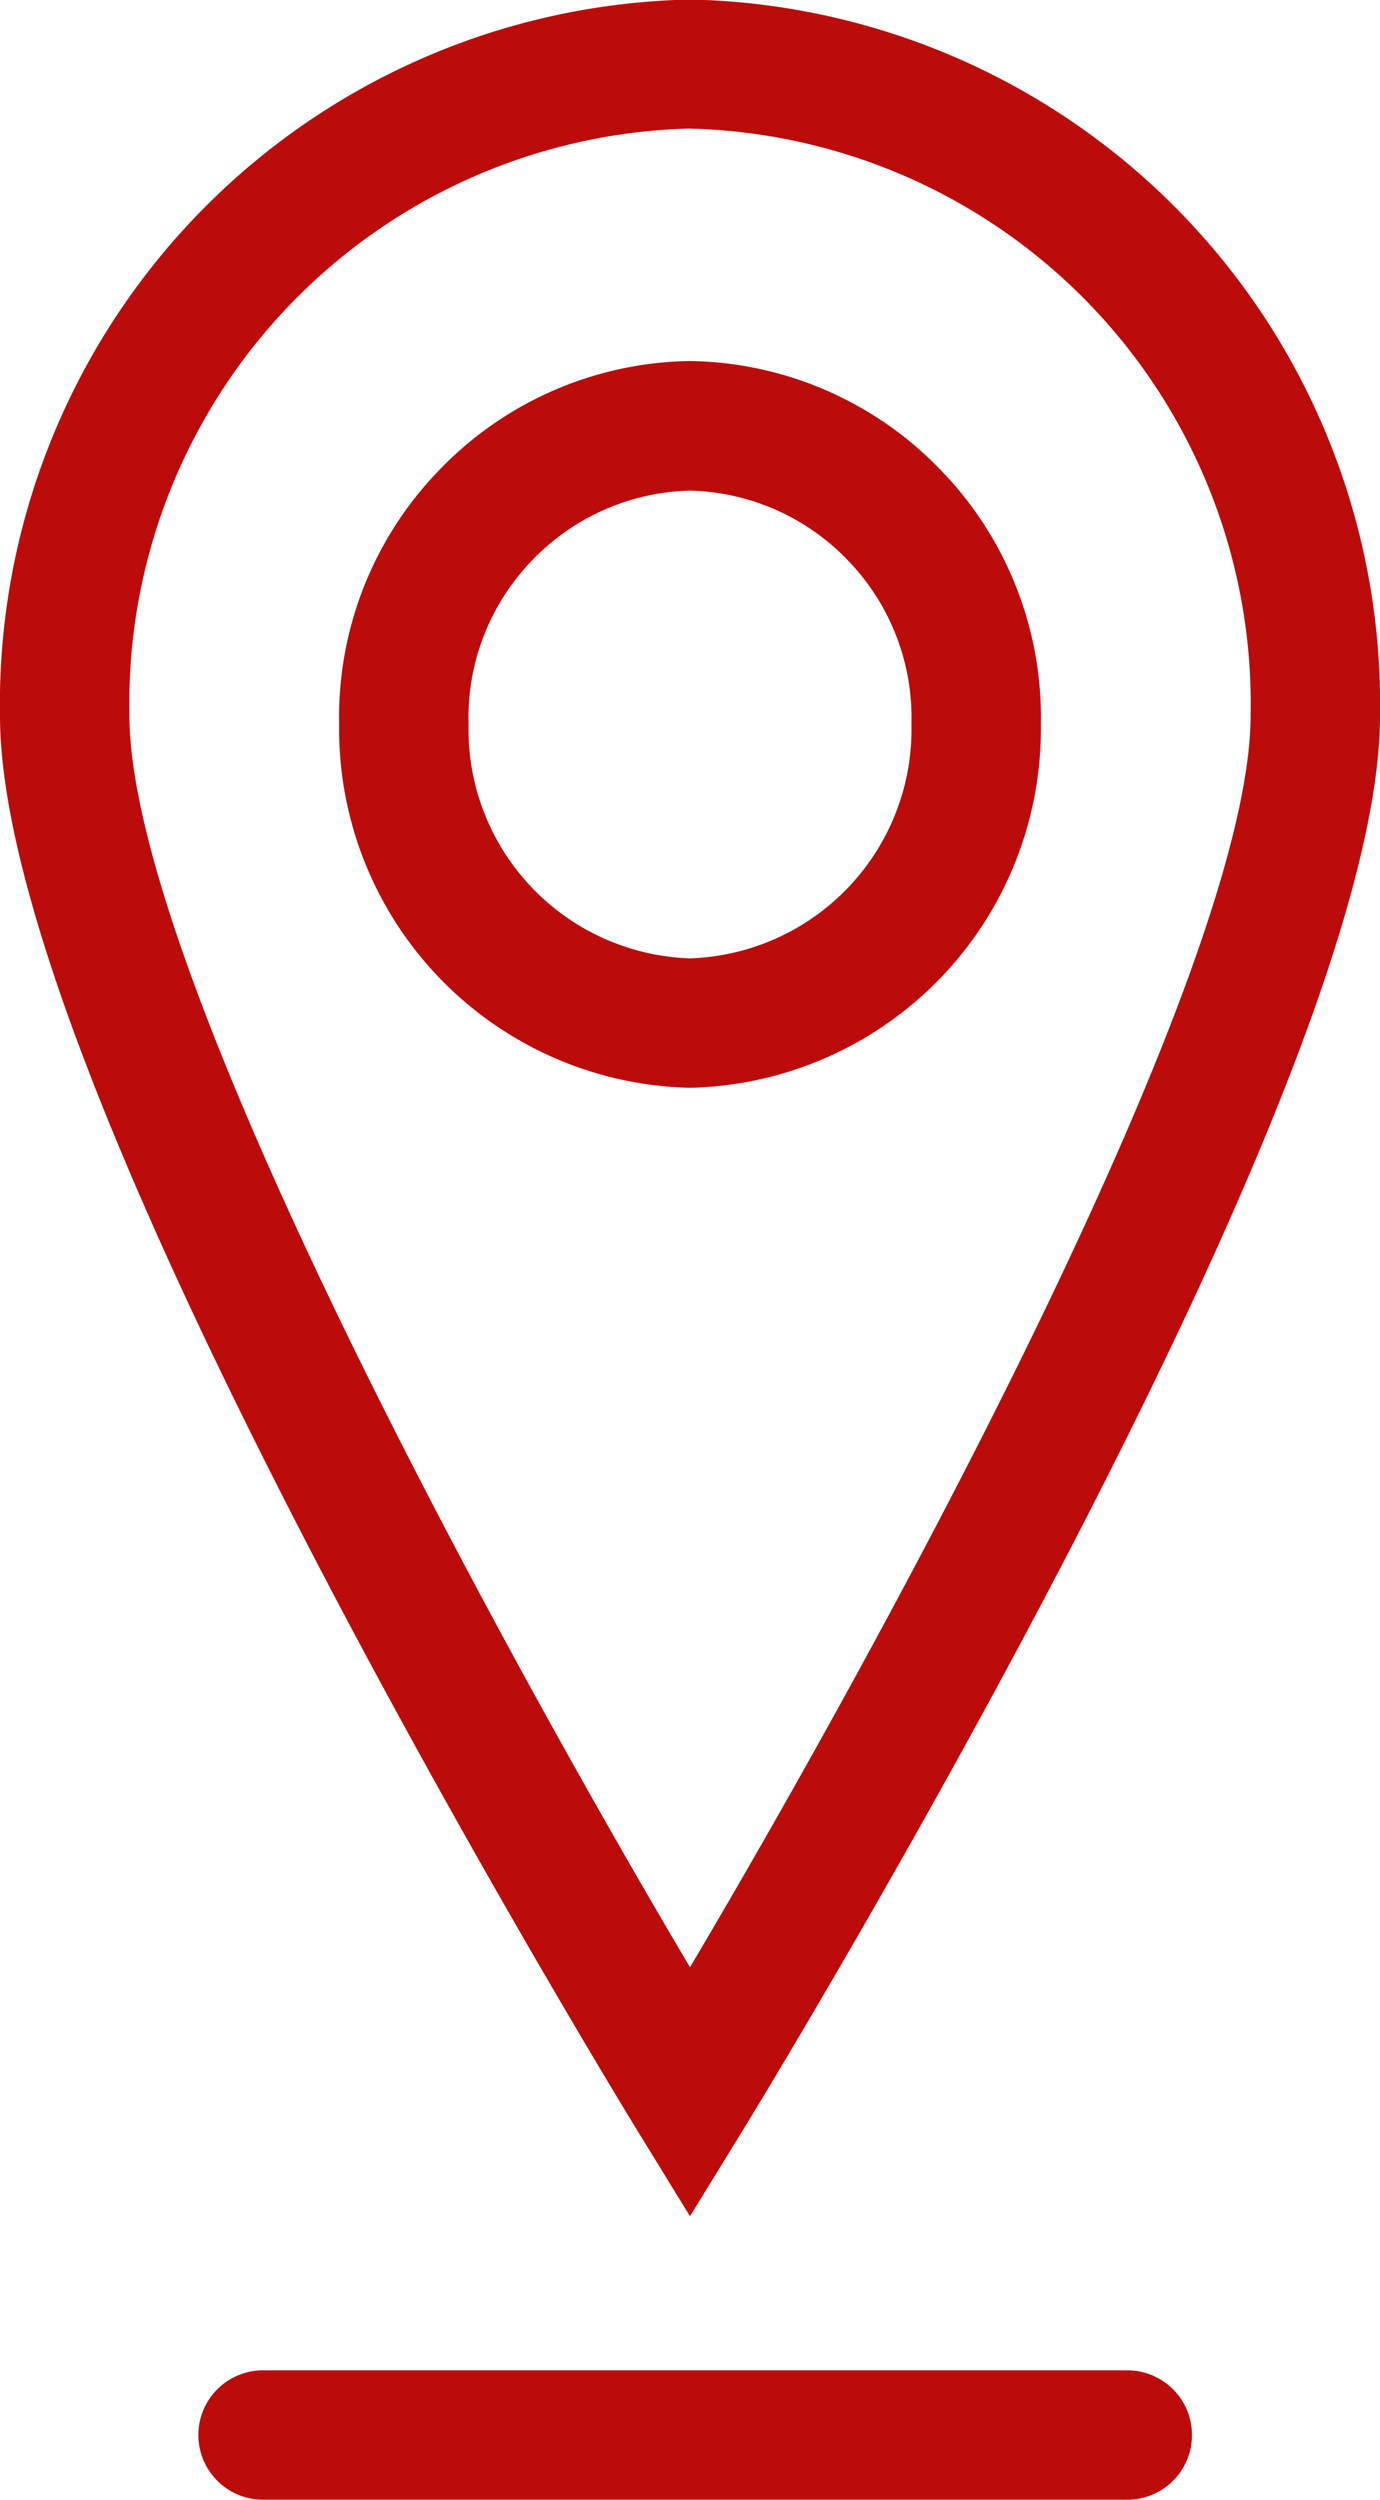
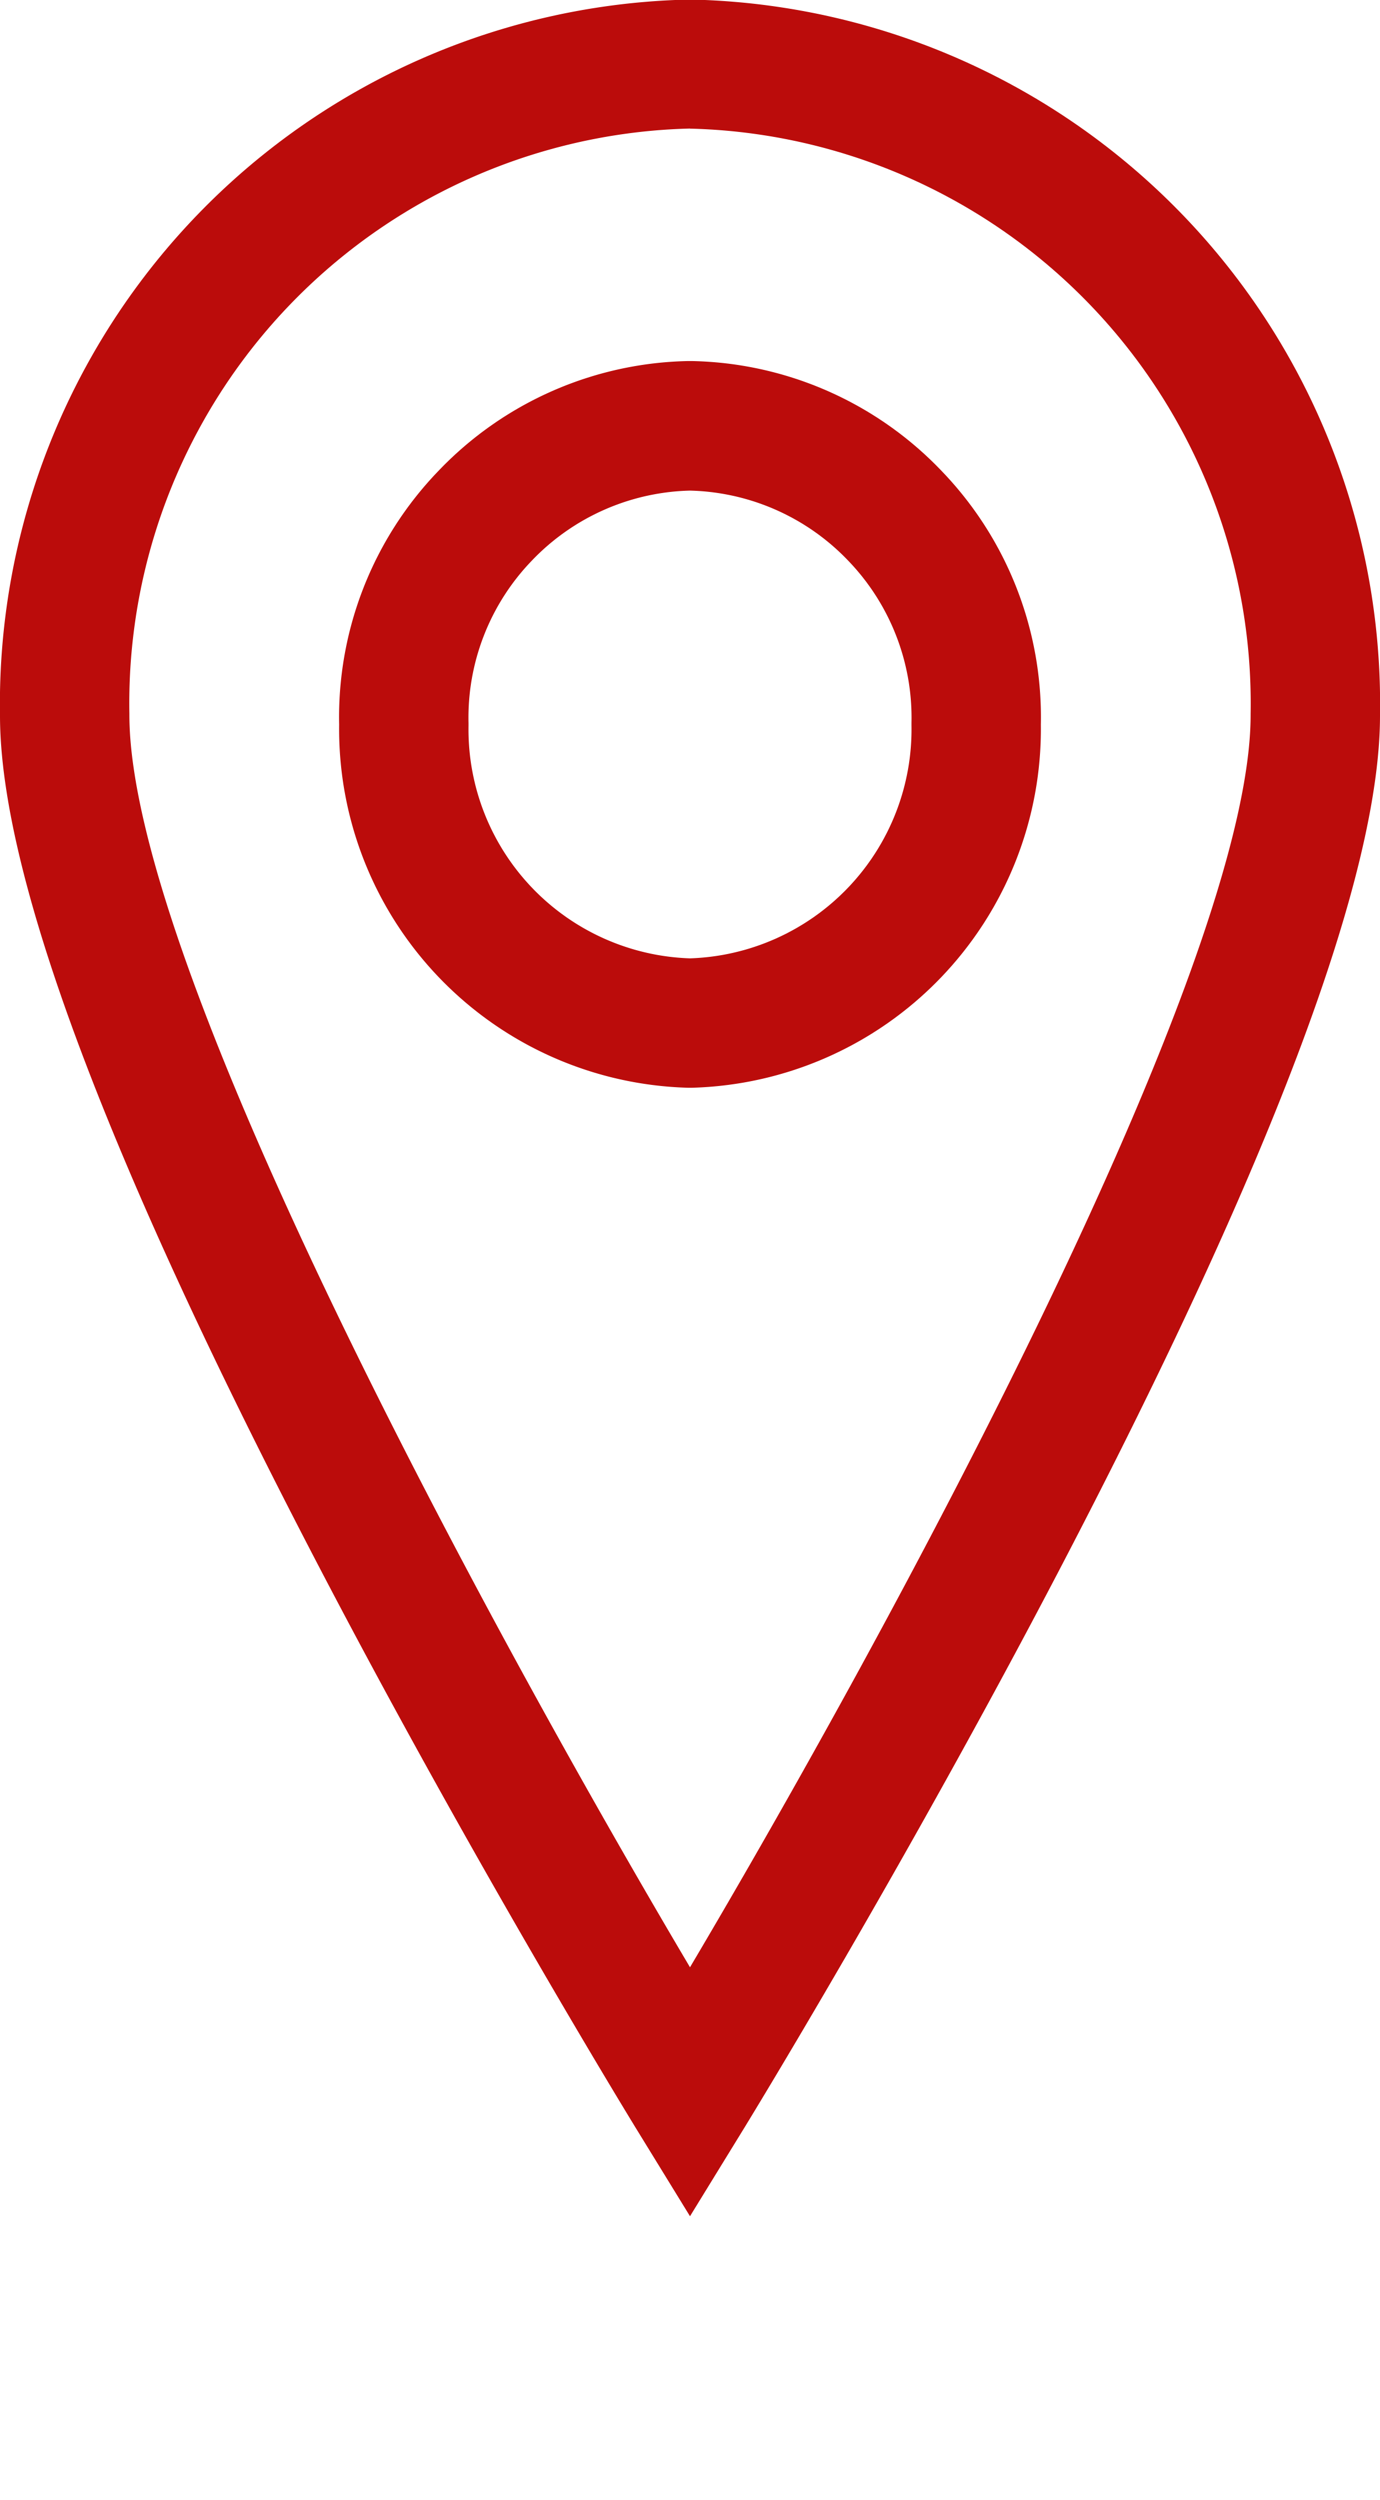
<svg xmlns="http://www.w3.org/2000/svg" width="16" height="28.976" viewBox="0 0 16 28.976">
  <defs>
    <clipPath id="clip-path">
-       <path id="Pfad_4" data-name="Pfad 4" d="M0,0H16V-28.976H0Z" fill="none" />
+       <path id="Pfad_4" data-name="Pfad 4" d="M0,0H16V-28.976H0" fill="none" />
    </clipPath>
  </defs>
  <g id="Gruppe_5" data-name="Gruppe 5" transform="translate(0 28.976)">
    <g id="Gruppe_4" data-name="Gruppe 4" clip-path="url(#clip-path)">
      <g id="Gruppe_1" data-name="Gruppe 1" transform="translate(8 -4.719)">
        <path id="Pfad_1" data-name="Pfad 1" d="M0,1.433-.639.393C-.657.363-2.486-2.62-4.29-6.074-6.748-10.782-8-14.109-8-15.962a8.168,8.168,0,0,1,7.984-8.3H.016A8.168,8.168,0,0,1,8-15.962c0,1.853-1.252,5.179-3.71,9.888C2.486-2.62.657.363.639.393Zm0-24.2a6.666,6.666,0,0,0-6.5,6.782v.014C-6.5-13.03-2.272-5.288,0-1.453,2.272-5.288,6.5-13.03,6.5-15.969v-.014A6.666,6.666,0,0,0,0-22.766Z" fill="#bb0c0b" />
      </g>
      <g id="Gruppe_2" data-name="Gruppe 2" transform="translate(8 -17.117)">
        <path id="Pfad_2" data-name="Pfad 2" d="M0,.75H-.018a4.16,4.16,0,0,1-4.05-4.21A4.113,4.113,0,0,1-2.917-6.4a4.113,4.113,0,0,1,2.9-1.274H.016A4.113,4.113,0,0,1,2.917-6.4,4.113,4.113,0,0,1,4.068-3.46,4.16,4.16,0,0,1,.018.75ZM0-6.172a2.622,2.622,0,0,0-1.834.812,2.623,2.623,0,0,0-.734,1.883v.03A2.656,2.656,0,0,0,0-.75a2.656,2.656,0,0,0,2.568-2.7v-.03A2.623,2.623,0,0,0,1.834-5.36,2.622,2.622,0,0,0,0-6.172Z" fill="#bb0c0b" />
      </g>
      <g id="Gruppe_3" data-name="Gruppe 3" transform="translate(3.05 -0.75)">
-         <path id="Pfad_3" data-name="Pfad 3" d="M10.02.75H0A.75.75,0,0,1-.75,0,.75.75,0,0,1,0-.75H10.02a.75.75,0,0,1,.75.75A.75.75,0,0,1,10.02.75Z" fill="#bb0c0b" />
-       </g>
+         </g>
    </g>
  </g>
</svg>